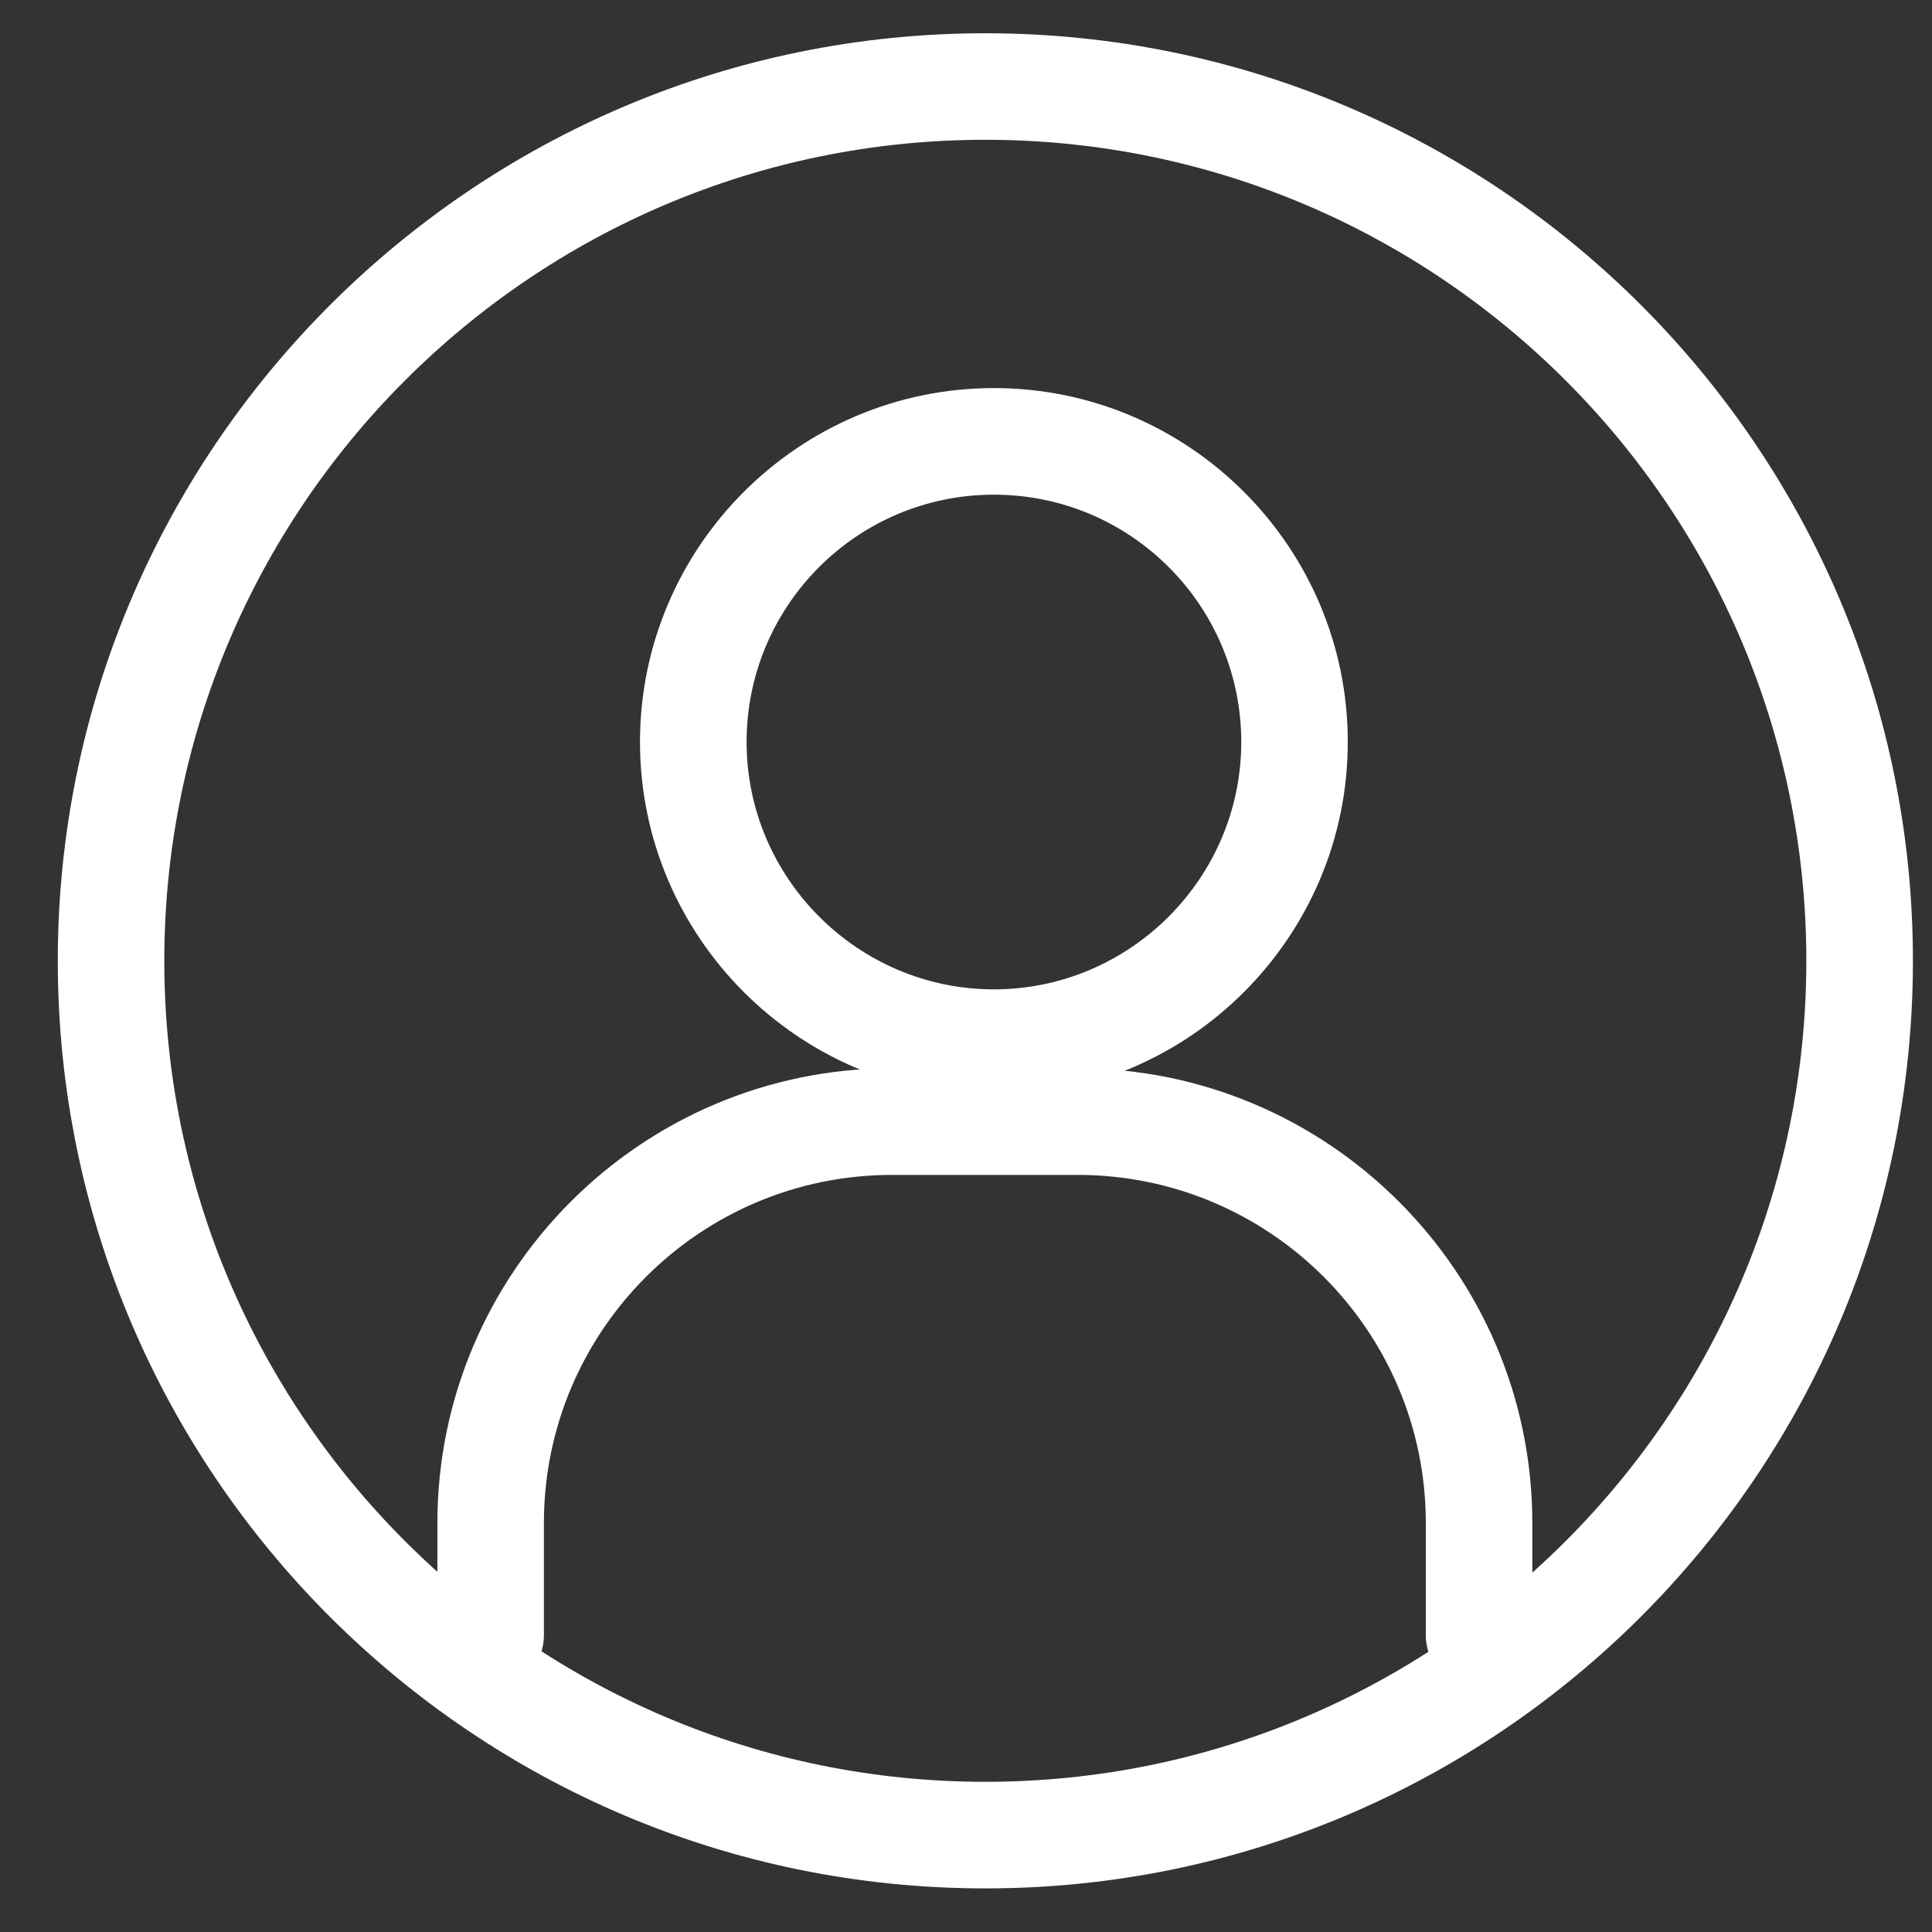
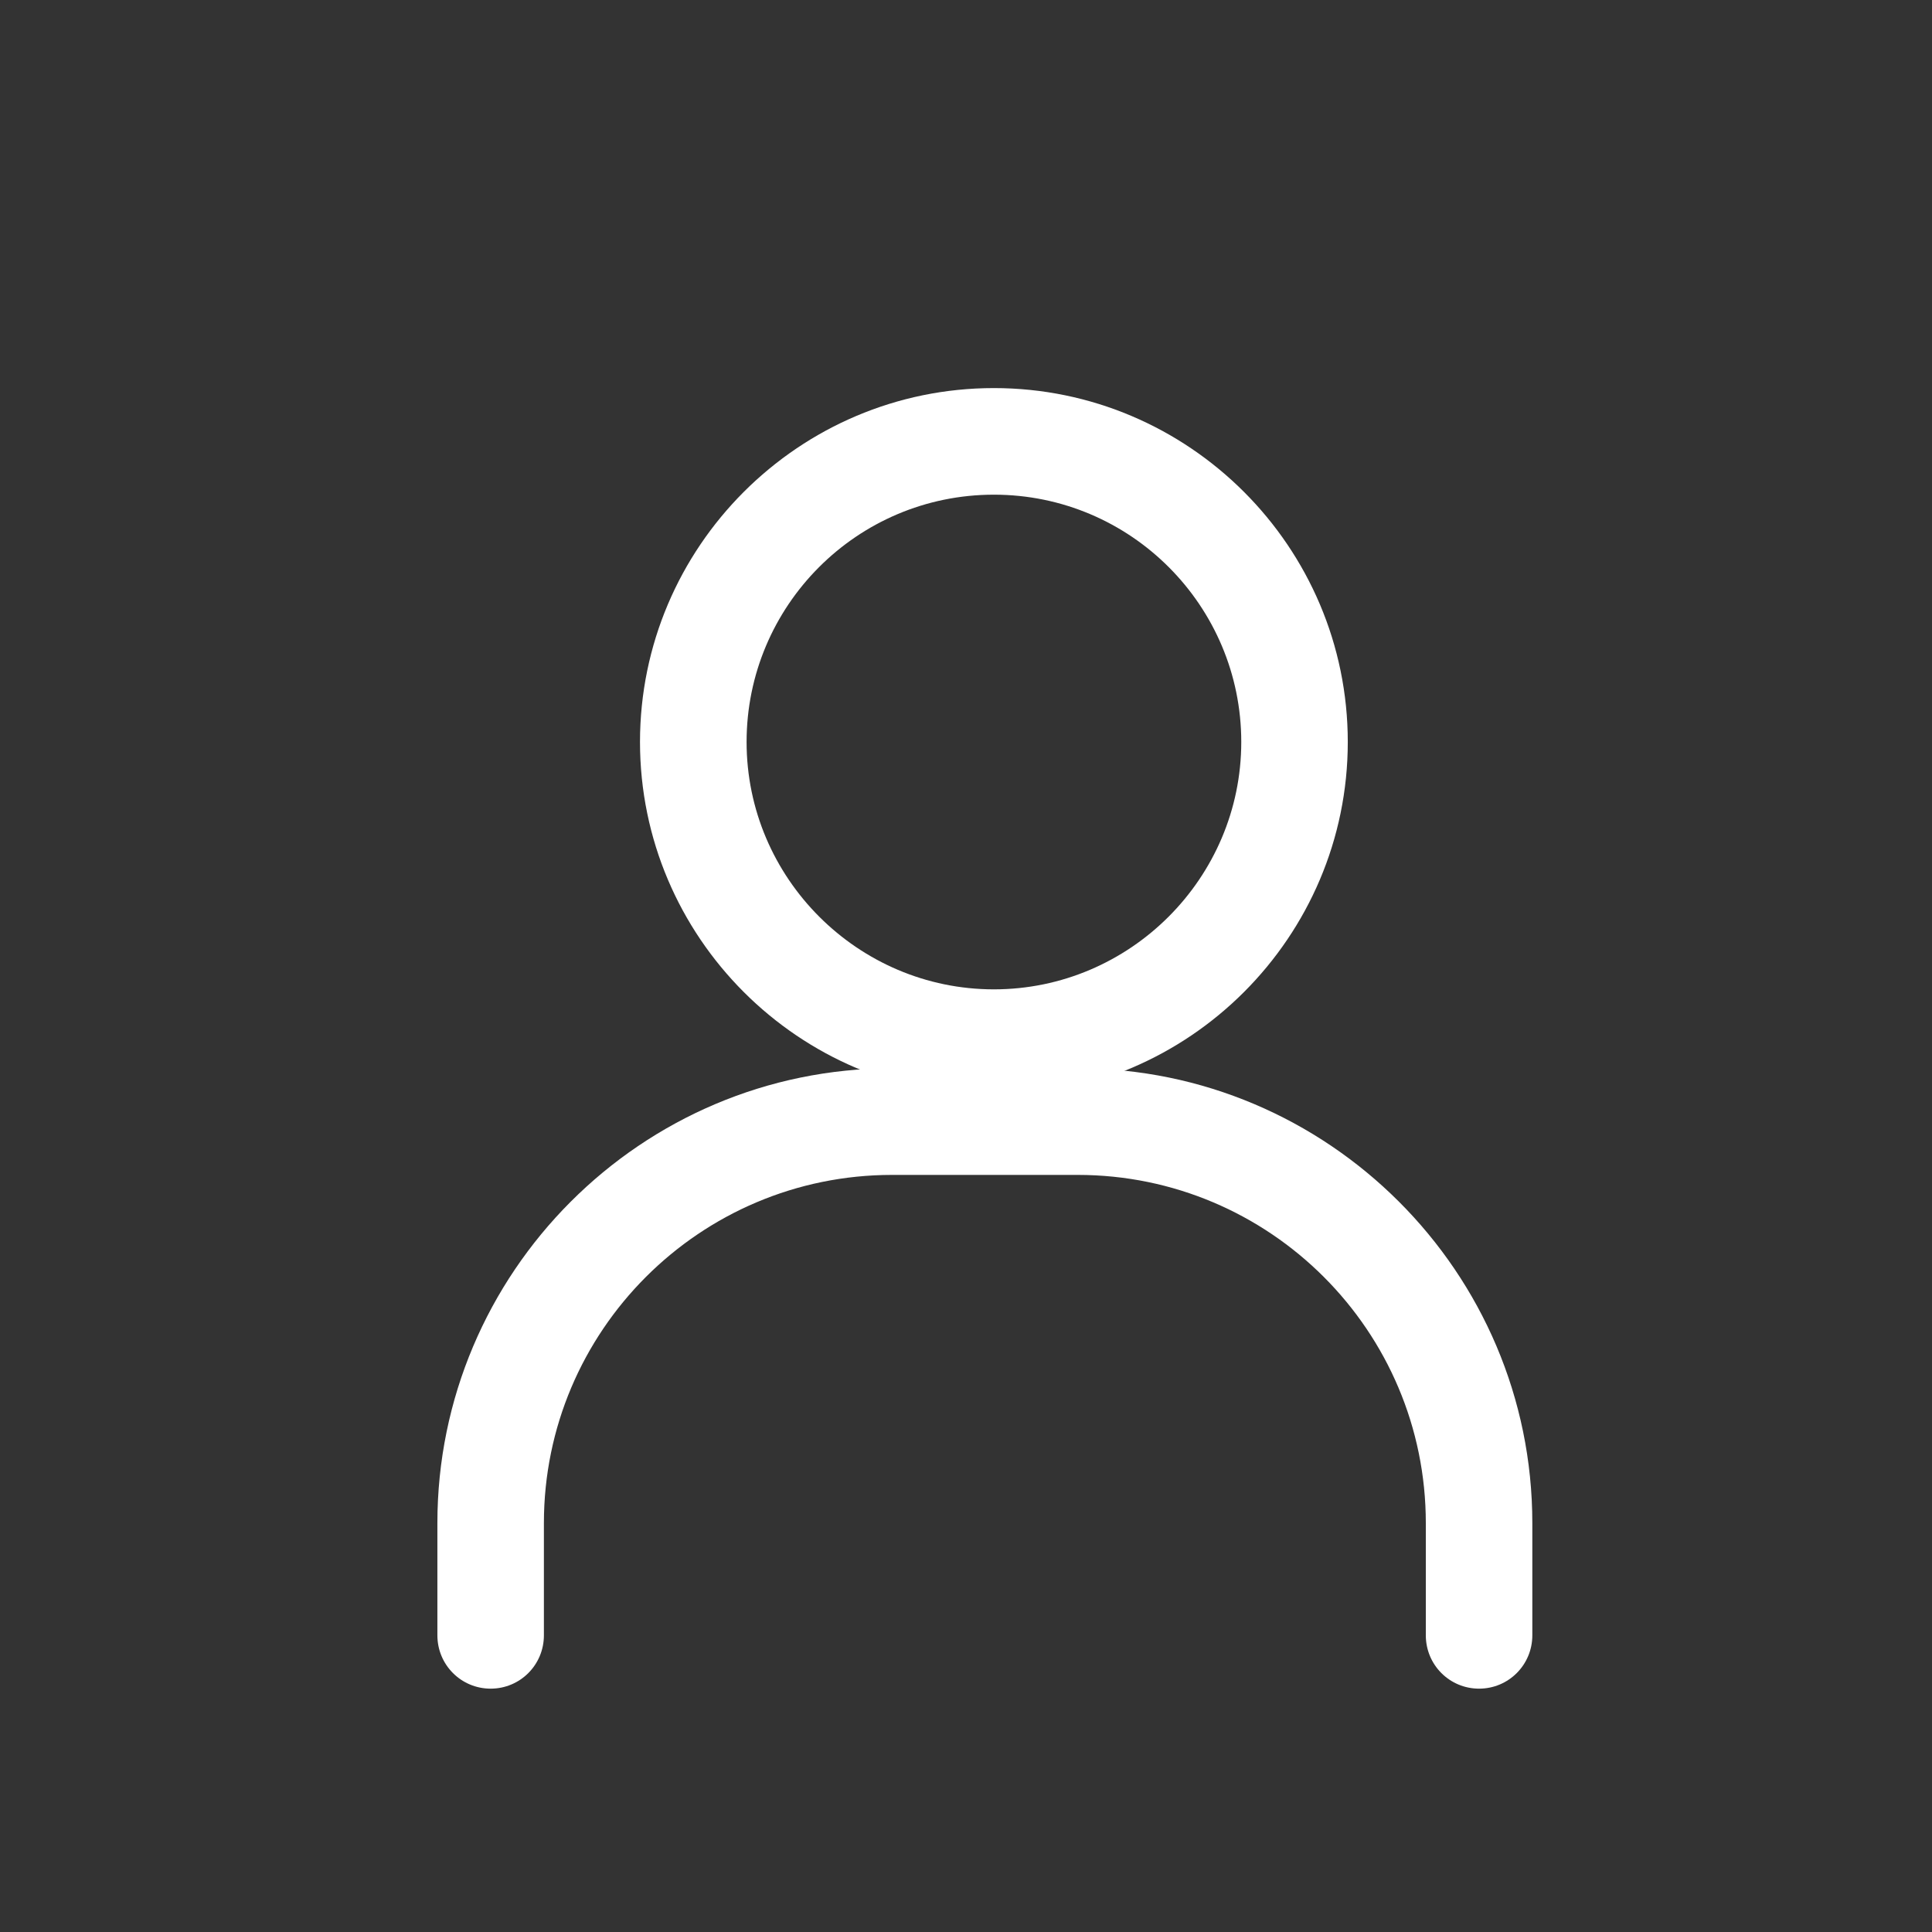
<svg xmlns="http://www.w3.org/2000/svg" width="23" height="23" viewBox="0 0 23 23" fill="none">
  <rect x="0" y="0" width="23" height="23" fill="#333333" stroke="none" />
  <path d="M11.832 13.046C9.51 13.046 7.619 11.155 7.619 8.833C7.619 6.511 9.51 4.62 11.832 4.62C14.154 4.62 16.045 6.511 16.045 8.833C16.045 11.155 14.154 13.046 11.832 13.046ZM11.832 5.889C10.201 5.889 8.888 7.214 8.888 8.833C8.888 10.453 10.213 11.778 11.832 11.778C13.452 11.778 14.777 10.453 14.777 8.833C14.777 7.214 13.463 5.889 11.832 5.889Z" fill="white" />
  <path d="M17.608 20.103C17.257 20.103 16.974 19.82 16.974 19.468V18.132C16.974 15.844 15.117 13.987 12.829 13.987H10.62C8.332 13.987 6.475 15.844 6.475 18.132V19.468C6.475 19.82 6.192 20.103 5.841 20.103C5.49 20.103 5.207 19.82 5.207 19.468V18.132C5.207 15.153 7.63 12.718 10.62 12.718H12.829C15.807 12.718 18.242 15.142 18.242 18.132V19.468C18.242 19.82 17.959 20.103 17.608 20.103Z" fill="white" />
-   <path d="M11.73 22.481C5.637 22.481 0.688 17.531 0.688 11.438C0.688 5.356 5.637 0.396 11.73 0.396C17.823 0.396 22.773 5.345 22.773 11.438C22.773 17.531 17.823 22.481 11.73 22.481ZM11.73 1.664C6.339 1.664 1.956 6.047 1.956 11.438C1.956 16.829 6.339 21.212 11.73 21.212C17.121 21.212 21.504 16.829 21.504 11.438C21.504 6.047 17.121 1.664 11.73 1.664Z" fill="white" />
</svg>